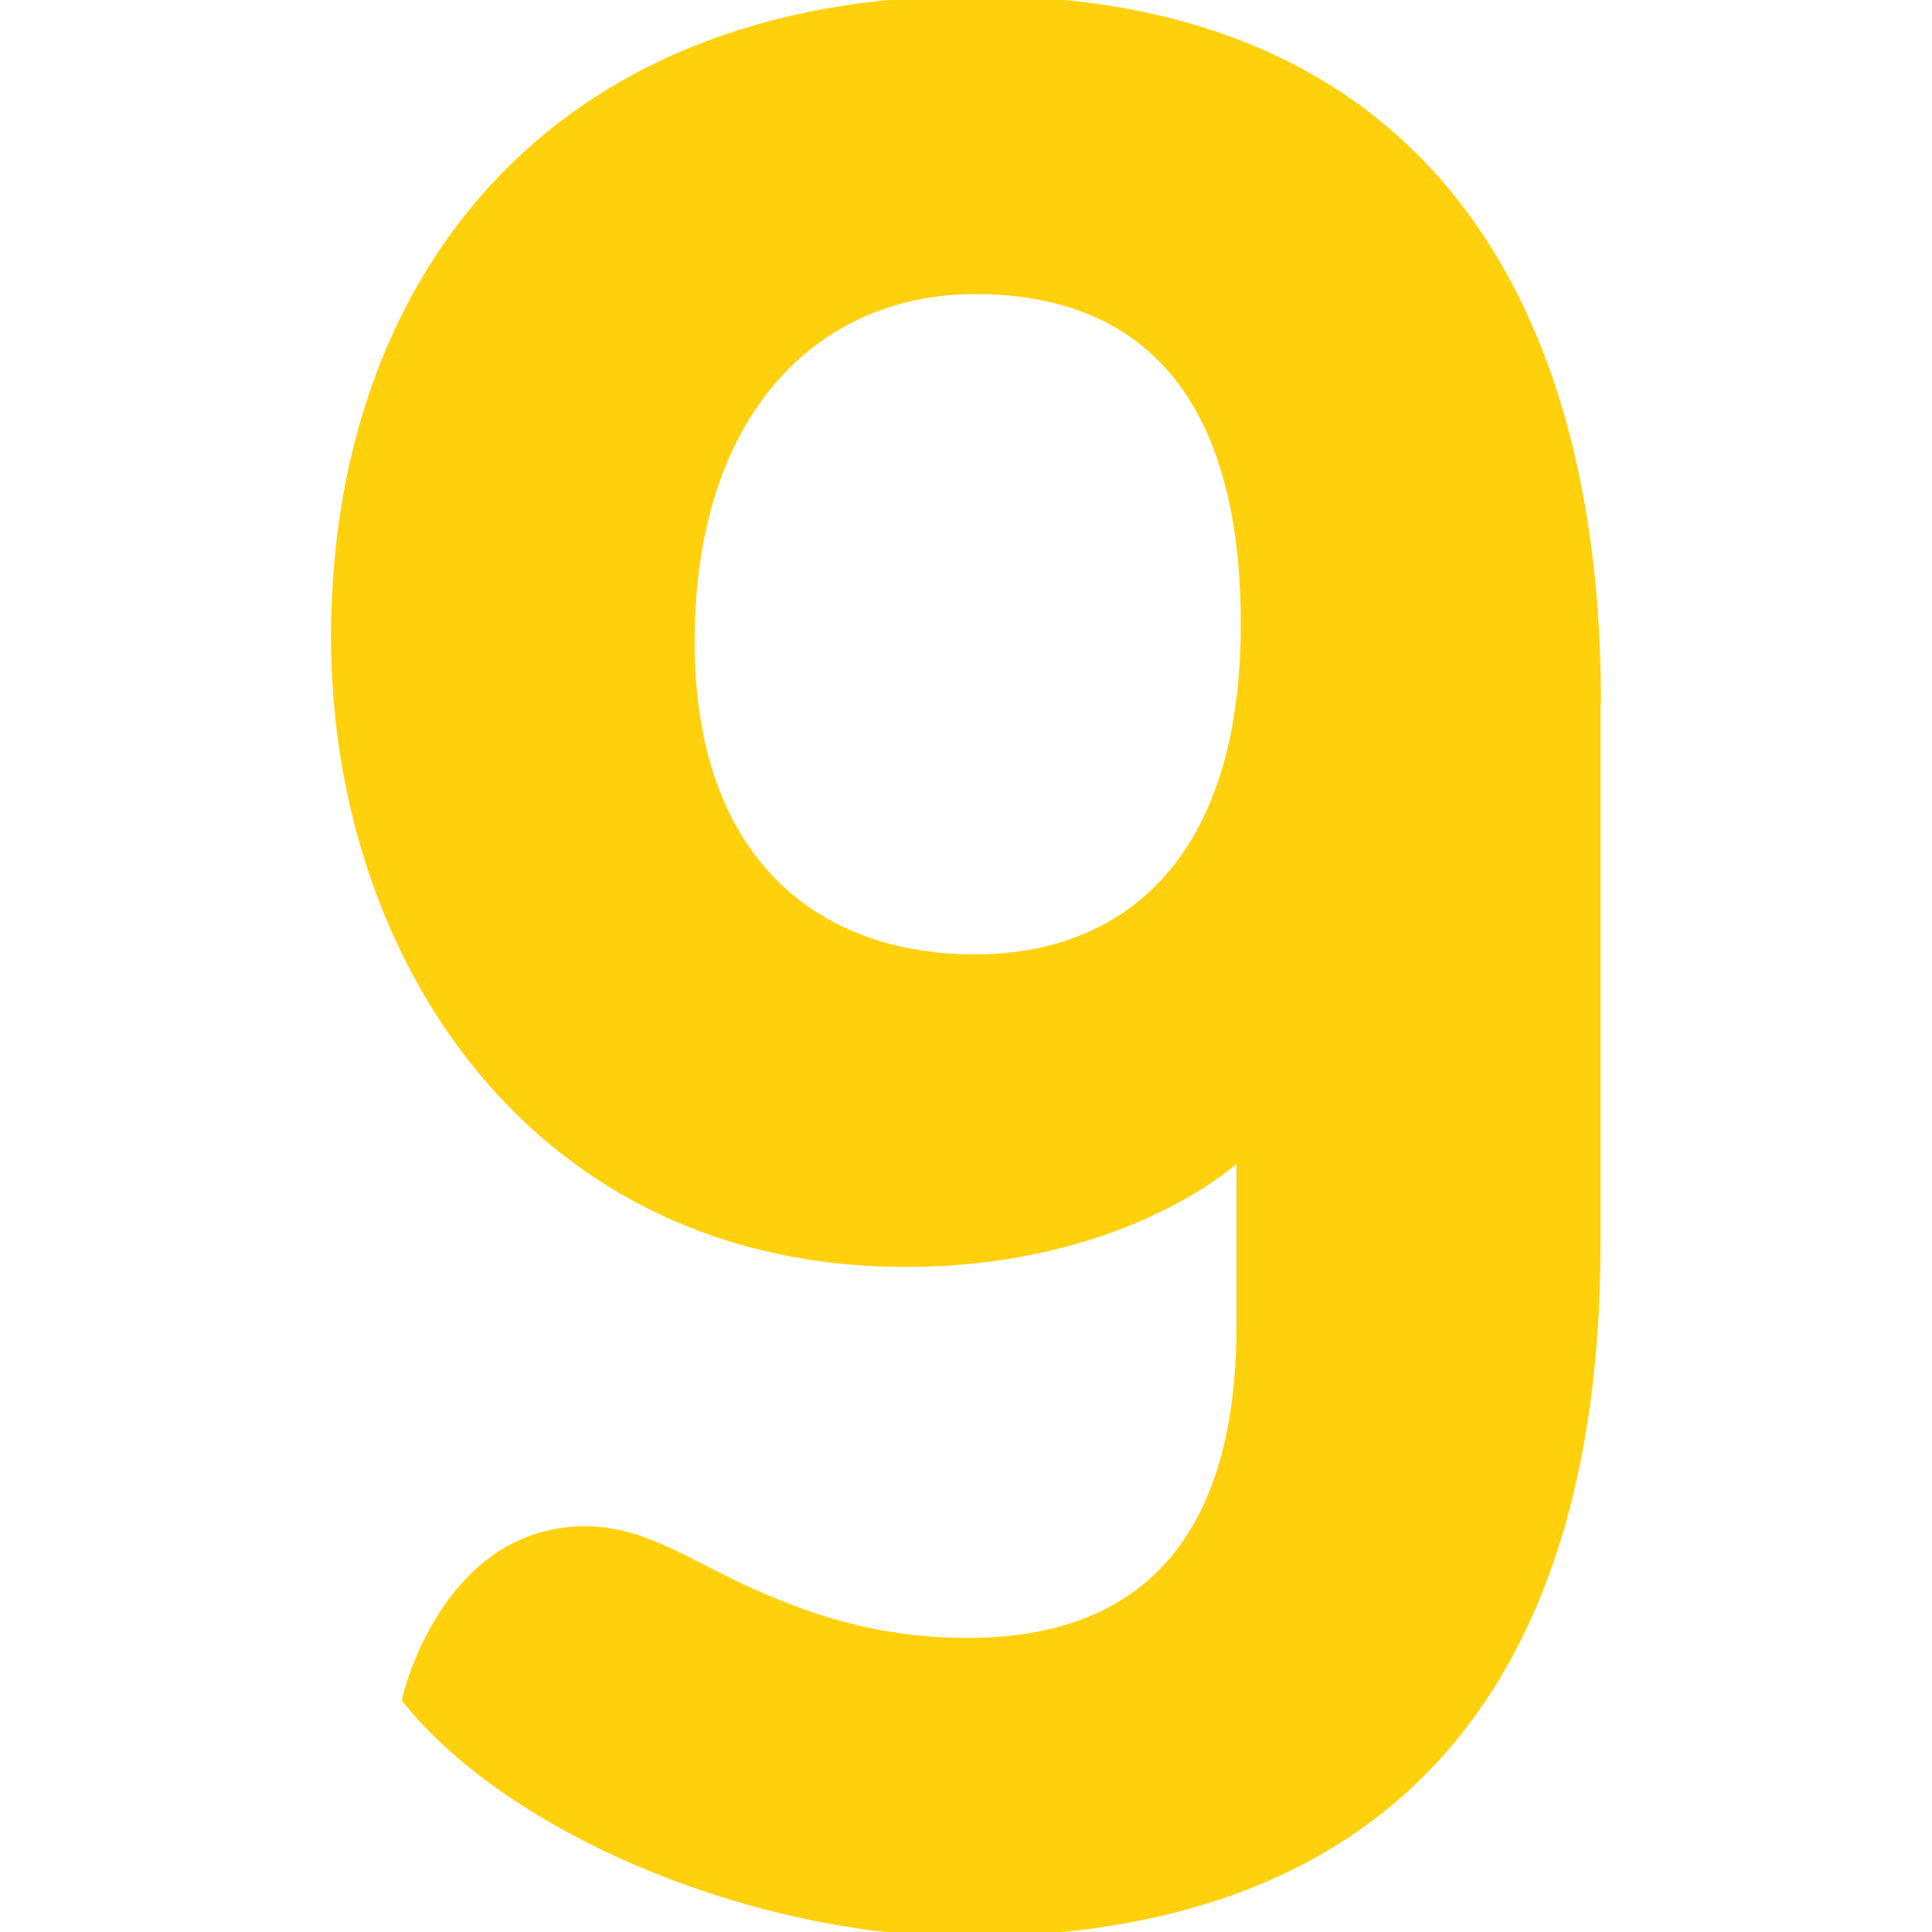
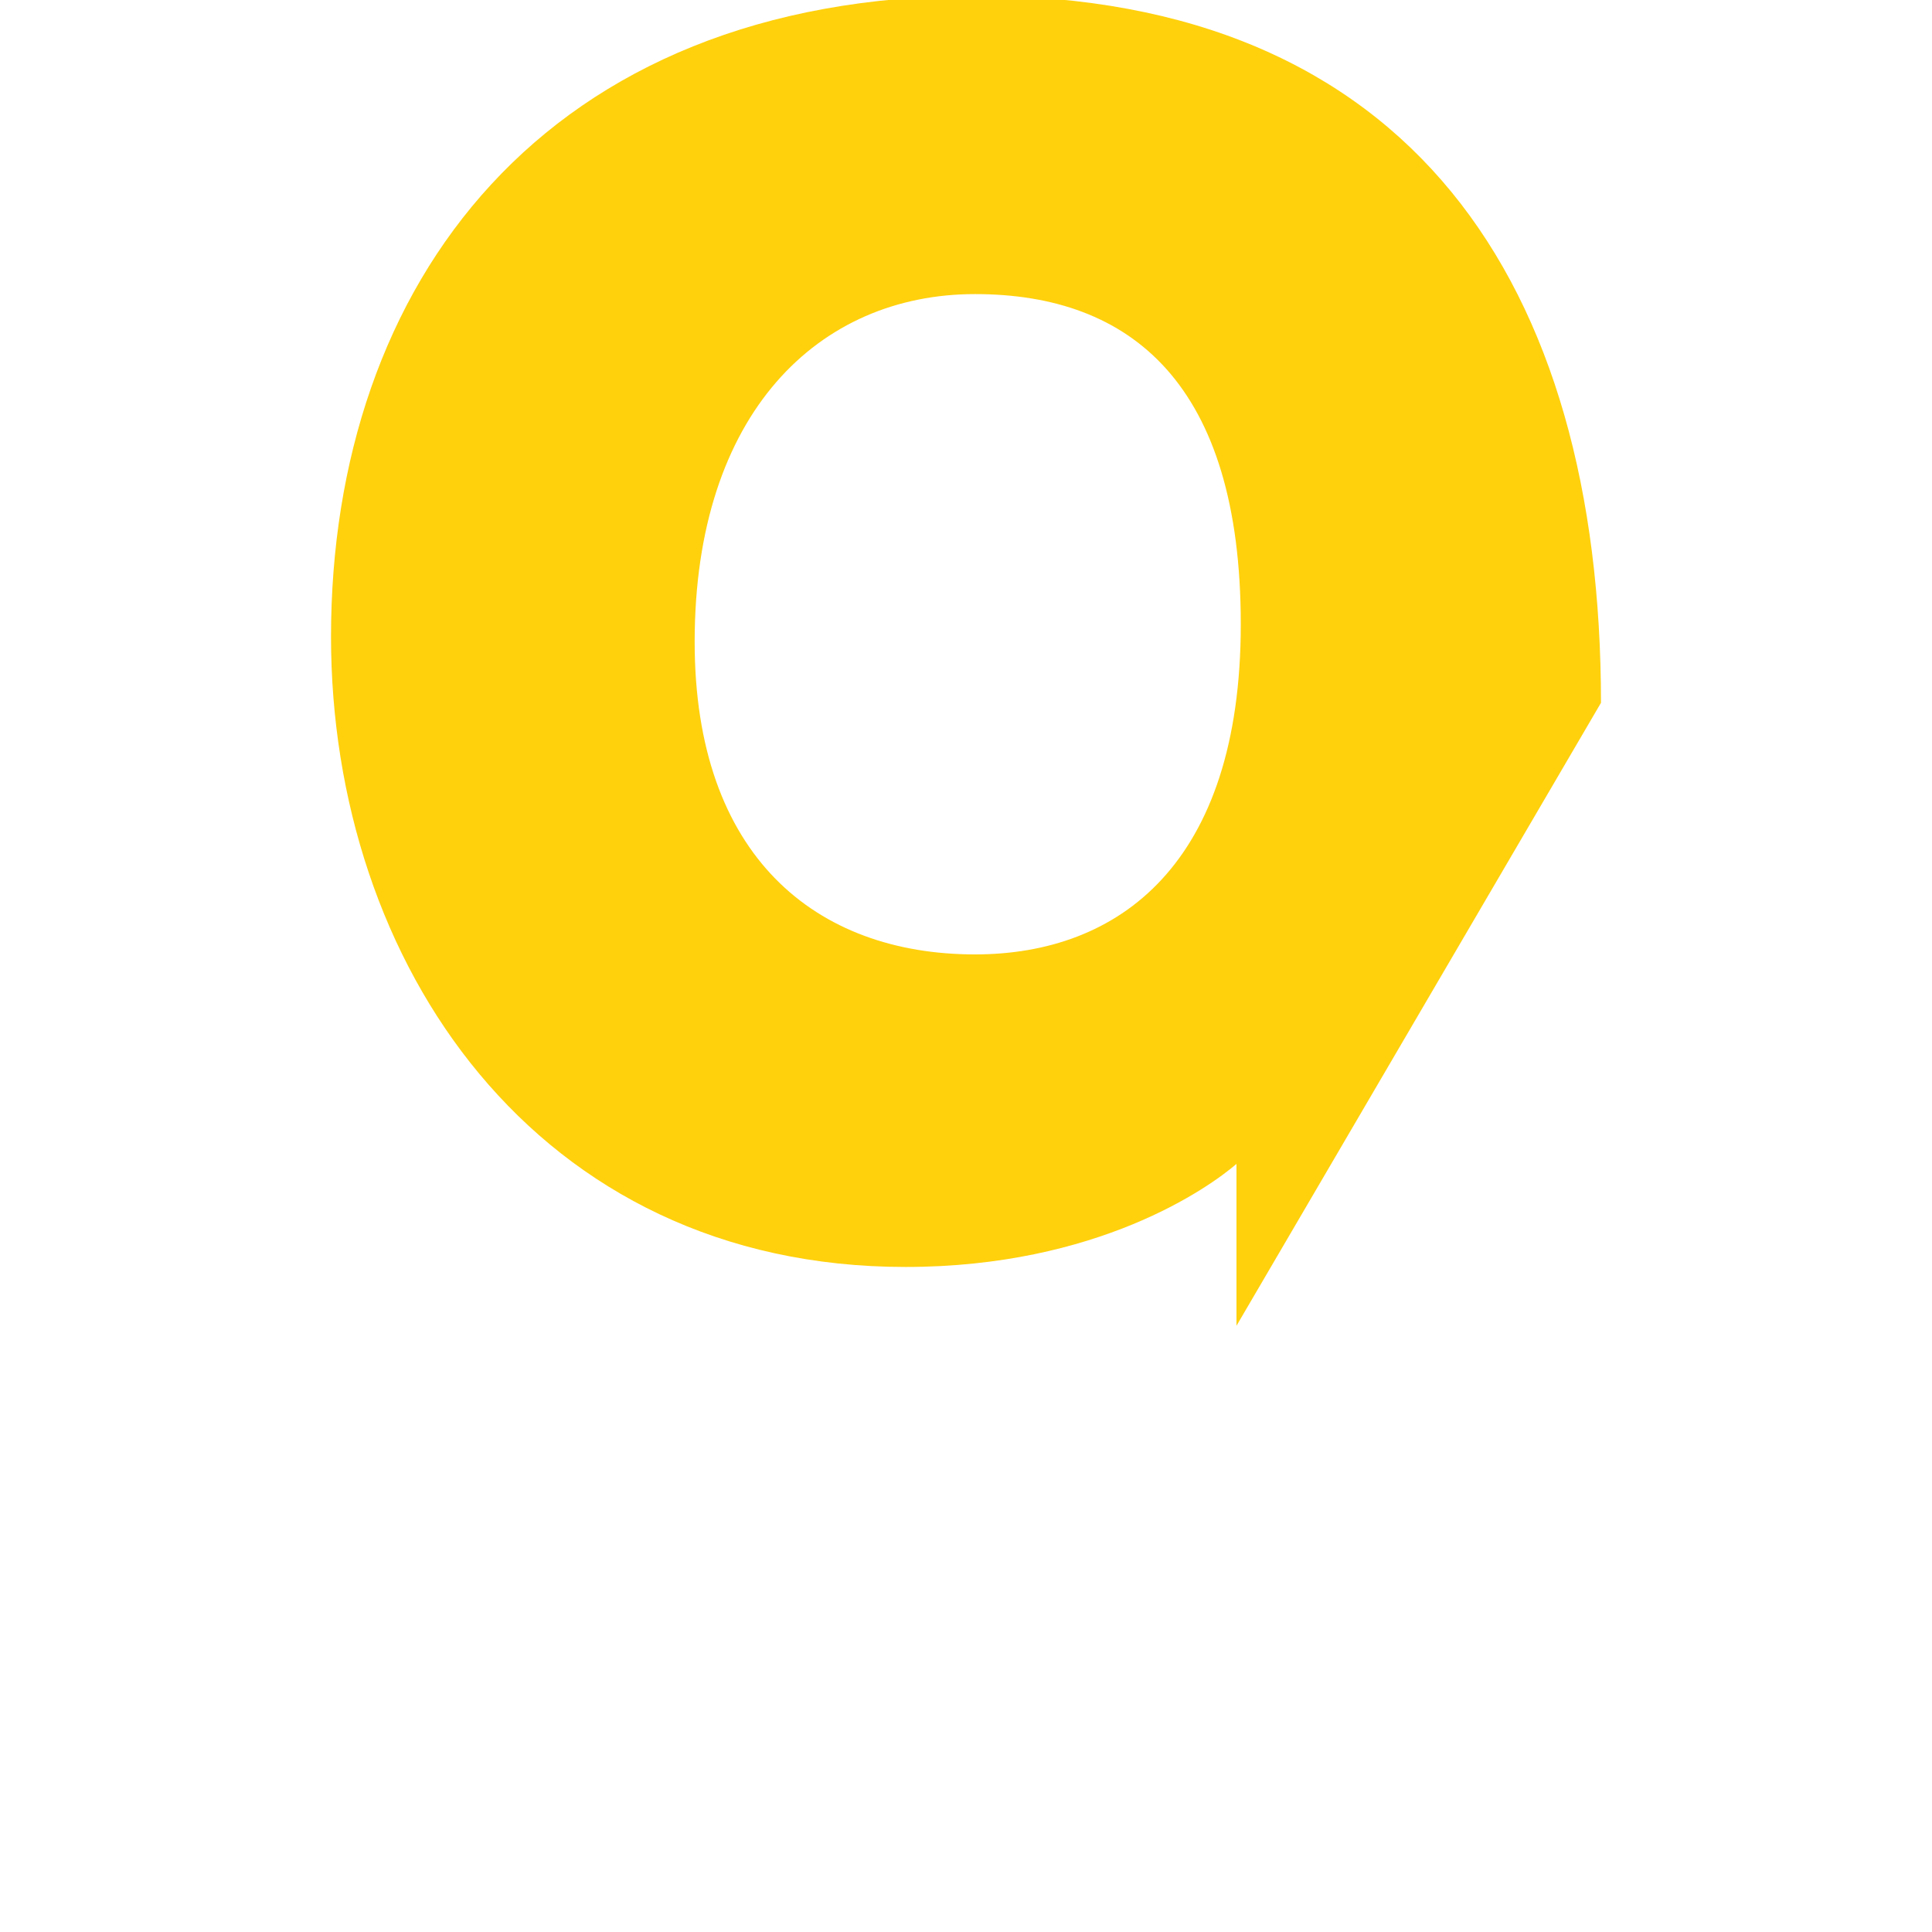
<svg xmlns="http://www.w3.org/2000/svg" id="Layer_1" viewBox="0 0 45 45">
  <defs>
    <style>.cls-1{fill:#ffd10d;}</style>
  </defs>
-   <path id="path40" class="cls-1" d="M16.18,14.95c0-5.33,2.89-8.1,6.53-8.1s6.19,2.1,6.19,7.69-2.84,7.69-6.19,7.69c-3.7,0-6.53-2.28-6.53-7.28M37.29,16.37C37.29,6.59,32.84-.1,22.75-.1S7.71,6.63,7.71,14.83c0,7.59,4.76,14.68,13.38,14.68,4.48,0,7.07-1.85,7.71-2.4v3.77c0,4.36-1.74,7.27-6.26,7.27-2.17,0-3.78-.58-5.27-1.27-1.32-.62-2.31-1.33-3.64-1.33-3.36,0-4.29,4.04-4.27,4.06,2.51,3.17,8.29,5.5,13.14,5.5,9.53,0,14.78-5.42,14.78-16.16,0,0,0-10.82,0-12.57" />
+   <path id="path40" class="cls-1" d="M16.18,14.95c0-5.33,2.89-8.1,6.53-8.1s6.19,2.1,6.19,7.69-2.84,7.69-6.19,7.69c-3.7,0-6.53-2.28-6.53-7.28M37.29,16.37C37.29,6.59,32.84-.1,22.75-.1S7.71,6.63,7.71,14.83c0,7.59,4.76,14.68,13.38,14.68,4.48,0,7.07-1.85,7.71-2.4v3.77" />
</svg>